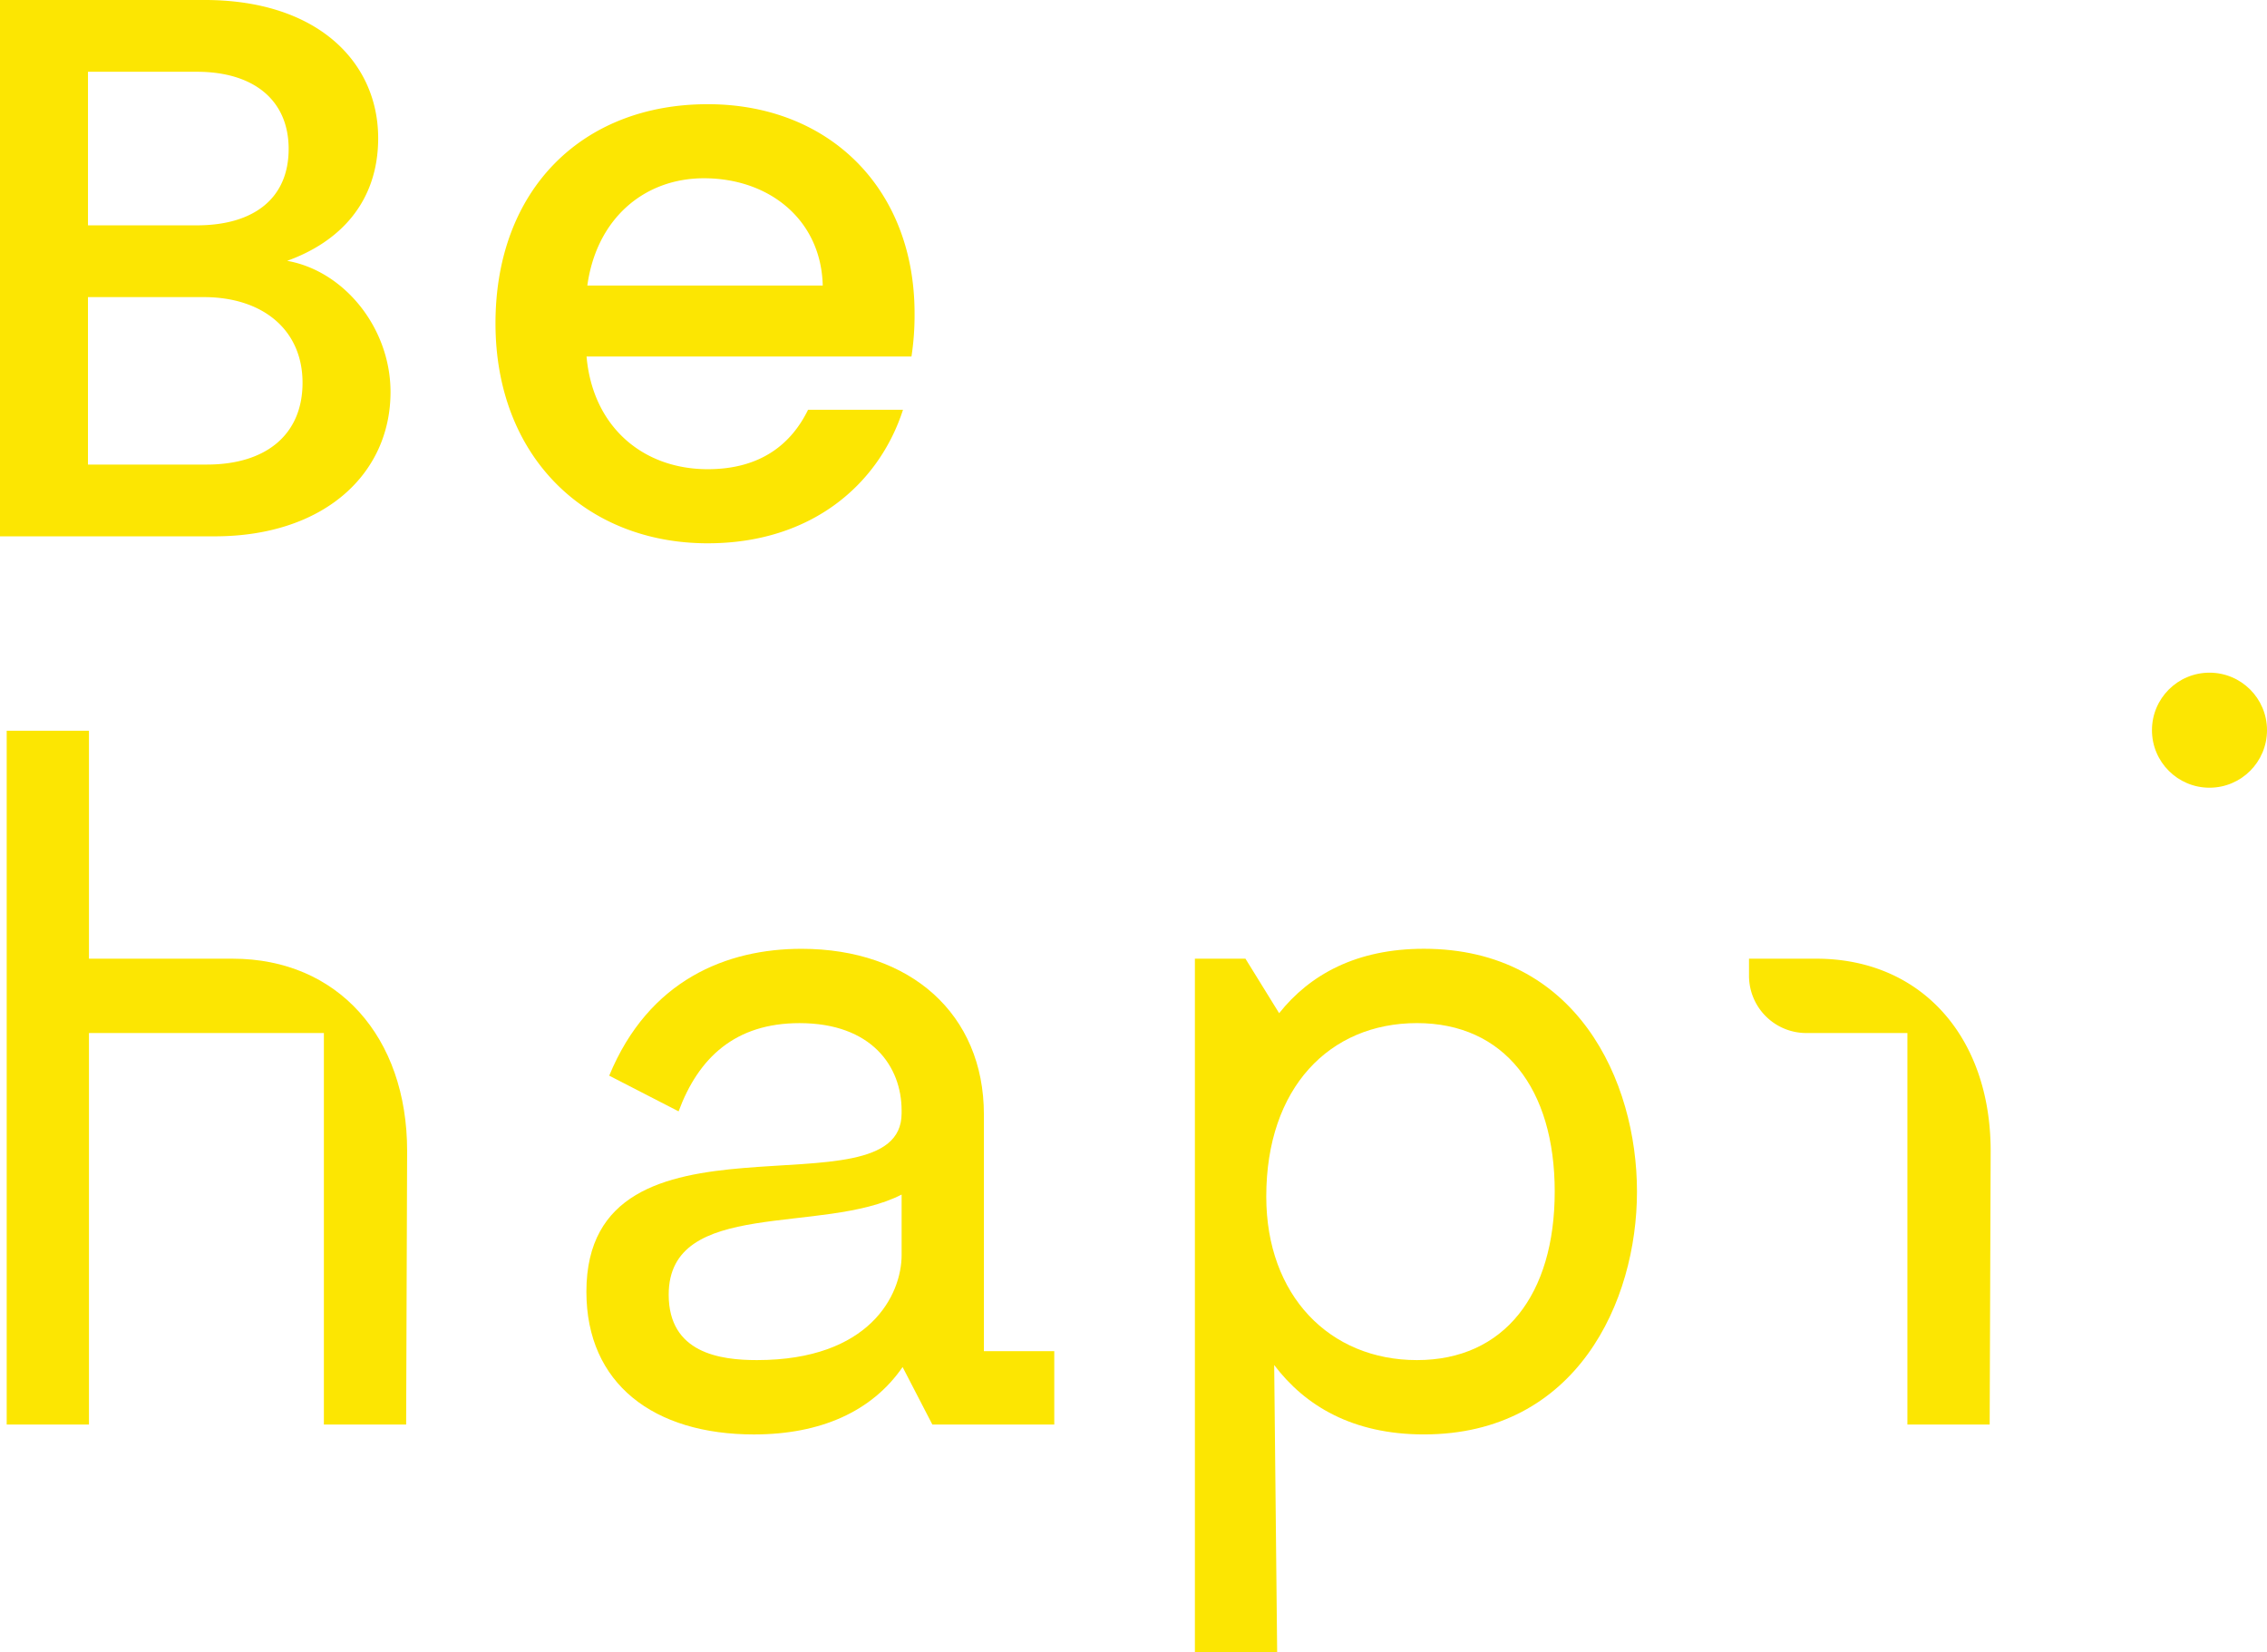
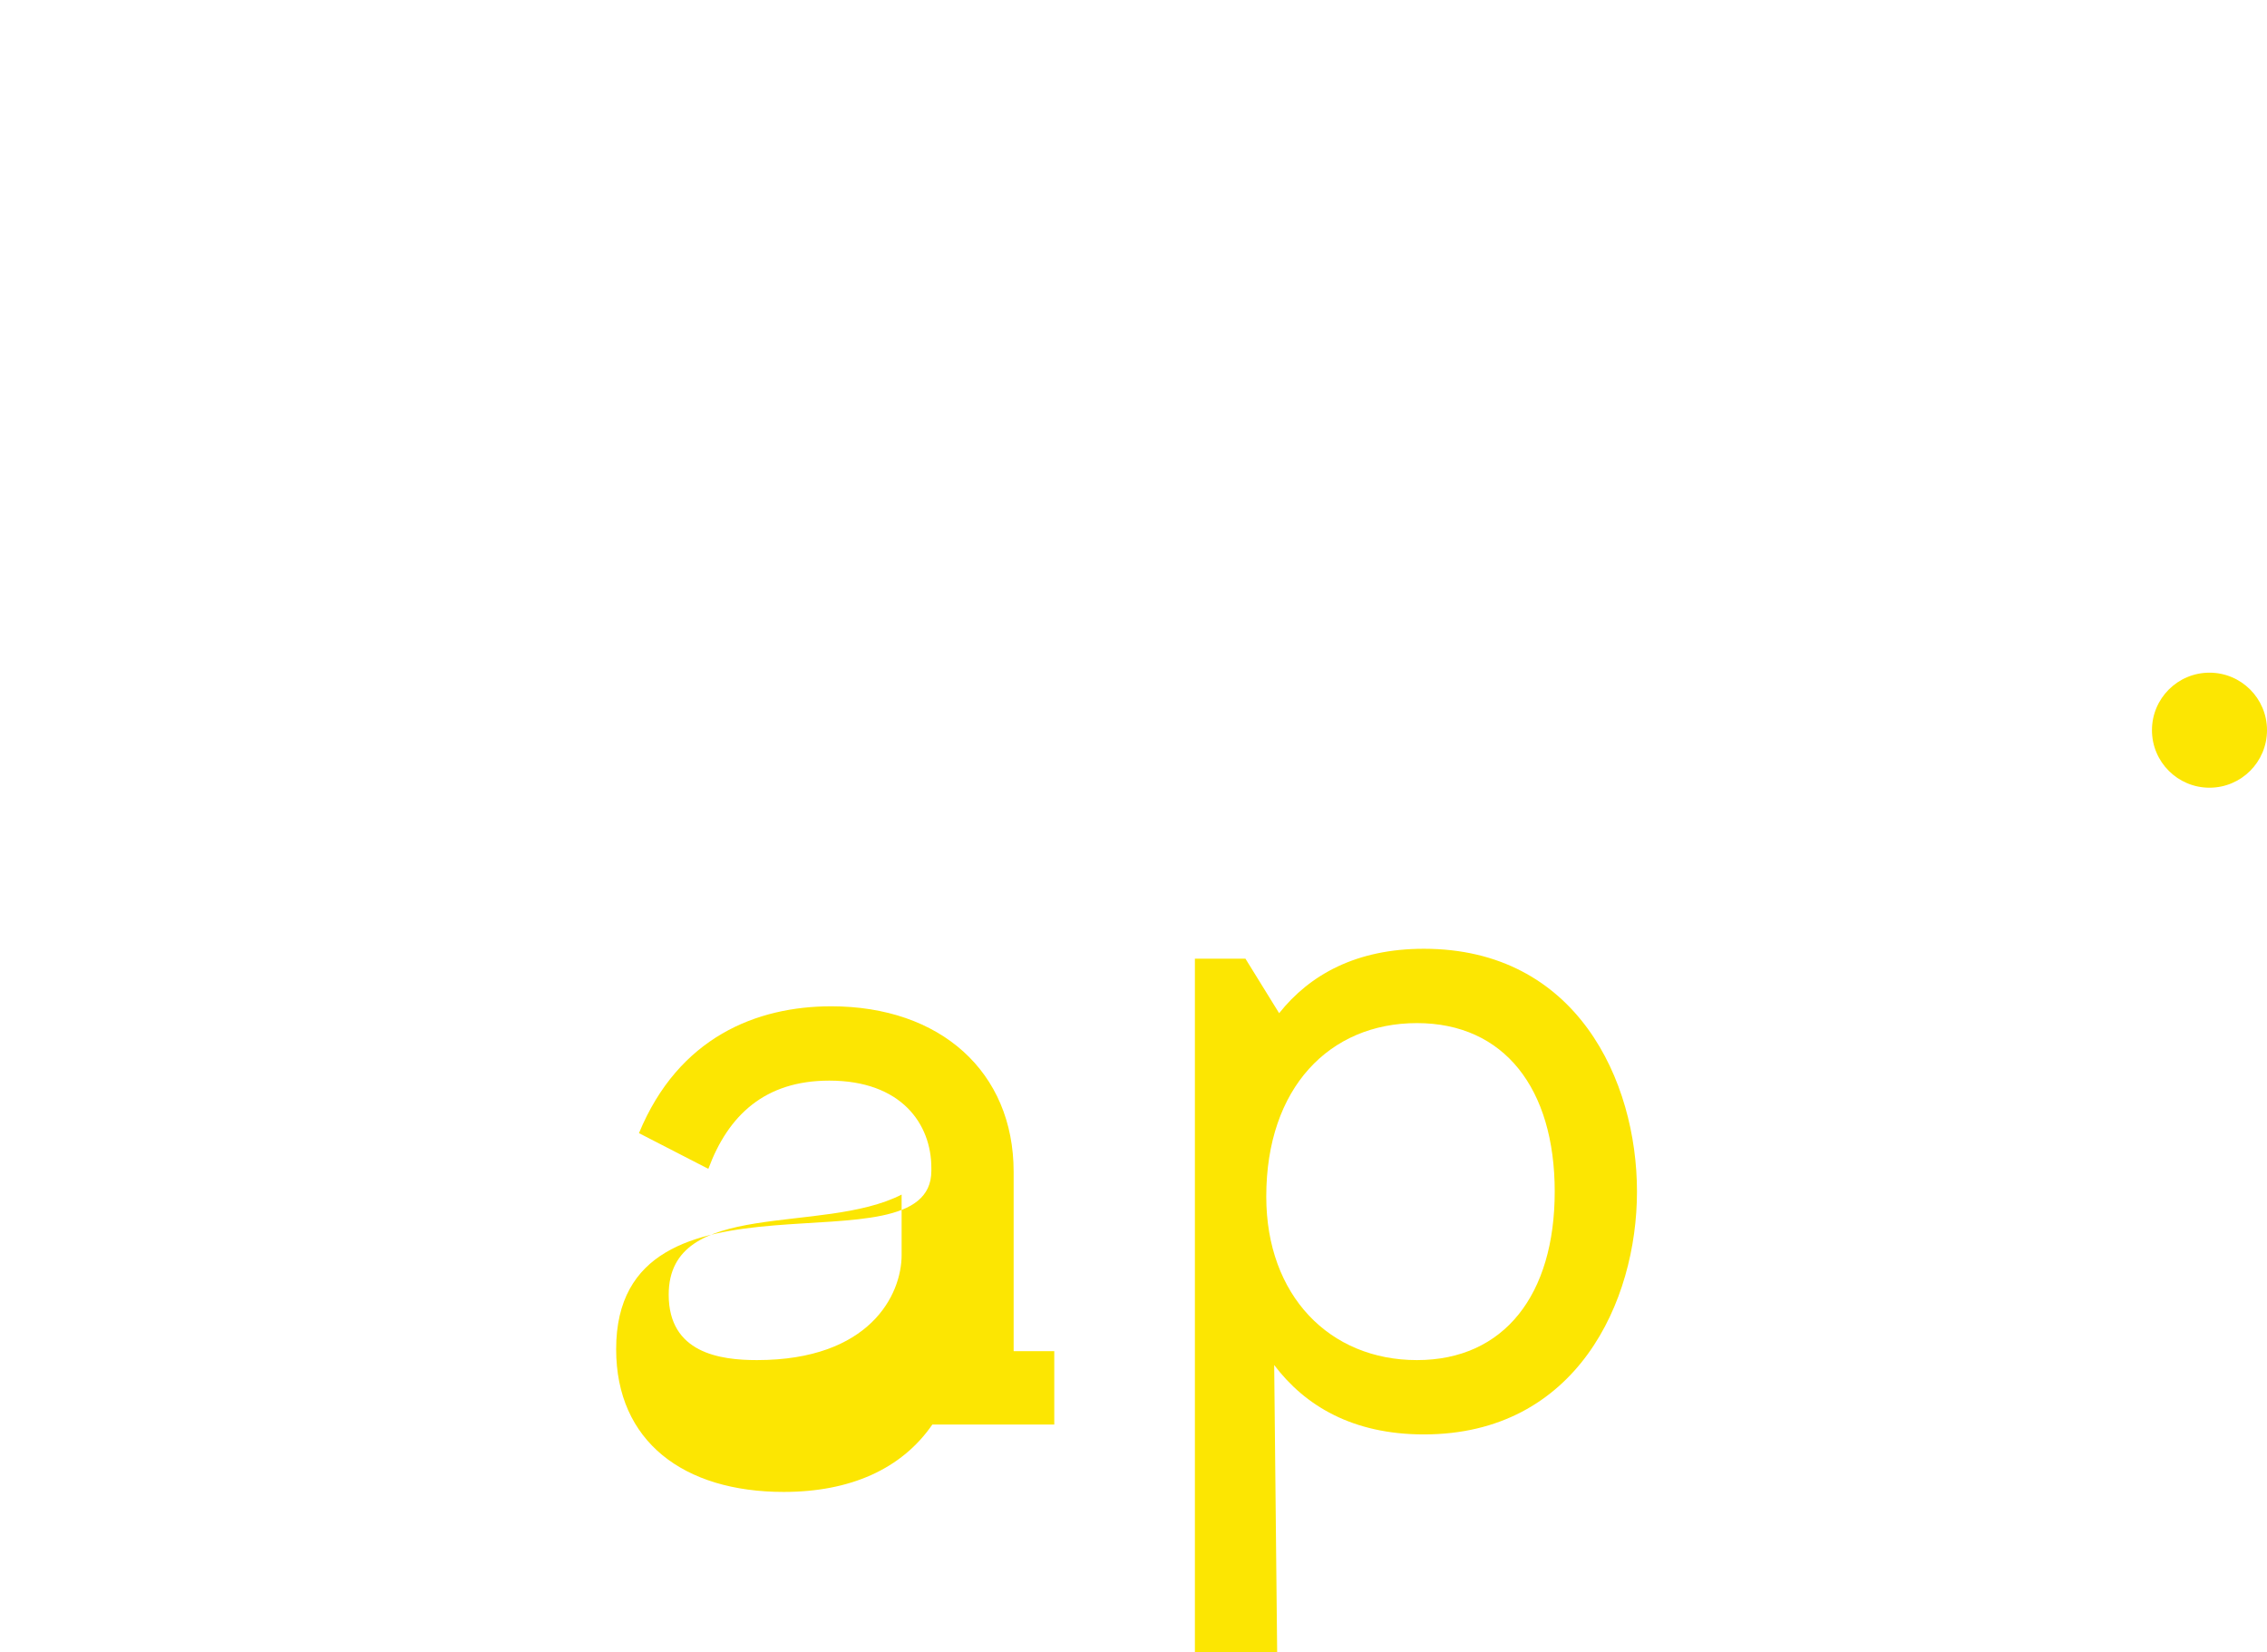
<svg xmlns="http://www.w3.org/2000/svg" width="951.7" height="693.788" viewBox="0 0 951.7 693.788">
  <g id="Be_hapi" data-name="Be hapi" transform="translate(277.705 71.976)">
    <g id="Groupe_946" data-name="Groupe 946" transform="translate(-274.895 210.45)">
-       <path id="Tracé_9936" data-name="Tracé 9936" d="M300.785,337.8V368.6H249.6l-12.489-24.136c-12.894,18.728-34.533,28.3-62.413,28.3-42.022,0-70.327-21.226-70.327-59.918,0-83.221,132.325-30.375,132.325-74.9v-1.247c0-18.311-12.479-36.624-42.855-36.624-27.046,0-42.447,14.569-50.766,37.042l-29.125-14.986c16.637-40.357,49.519-53.261,80.724-53.261,45.776,0,76.567,27.463,76.567,69.495V337.8ZM236.7,297.437V272.054c-33.288,17.063-97.781,1.247-97.781,42.031,0,24.551,21.641,27.463,37.03,27.463C223.385,341.548,236.7,314.086,236.7,297.437Z" transform="translate(138.994 -52.933)" fill="#fce602" />
+       <path id="Tracé_9936" data-name="Tracé 9936" d="M300.785,337.8V368.6H249.6c-12.894,18.728-34.533,28.3-62.413,28.3-42.022,0-70.327-21.226-70.327-59.918,0-83.221,132.325-30.375,132.325-74.9v-1.247c0-18.311-12.479-36.624-42.855-36.624-27.046,0-42.447,14.569-50.766,37.042l-29.125-14.986c16.637-40.357,49.519-53.261,80.724-53.261,45.776,0,76.567,27.463,76.567,69.495V337.8ZM236.7,297.437V272.054c-33.288,17.063-97.781,1.247-97.781,42.031,0,24.551,21.641,27.463,37.03,27.463C223.385,341.548,236.7,314.086,236.7,297.437Z" transform="translate(138.994 -52.933)" fill="#fce602" />
      <path id="Tracé_9937" data-name="Tracé 9937" d="M399.514,270.806c0,46.192-25.386,101.95-89.461,101.95-29.96,0-49.936-12.074-62.84-29.128l1.248,120.666H213.926V173.017h21.225L249.293,195.9c12.9-16.224,32.465-27.048,60.76-27.048C374.129,168.857,399.514,224.2,399.514,270.806Zm-34.535,0c0-43.279-21.224-70.744-57.838-70.744s-63.255,27.048-63.255,72.824c0,41.614,26.631,68.662,63.255,68.662S364.979,314.086,364.979,270.806Z" transform="translate(284.889 -52.933)" fill="#fce602" />
      <ellipse id="Ellipse_238" data-name="Ellipse 238" cx="24.147" cy="24.147" rx="24.147" ry="24.147" transform="translate(900.596)" fill="#fce602" />
-       <path id="Tracé_9938" data-name="Tracé 9938" d="M341.9,170.64h-28.21V177.8a24.049,24.049,0,0,0,24.05,24.054h42.444V366.222h34.538l.414-114.858C415.135,203.51,386.012,170.64,341.9,170.64Z" transform="translate(417.745 -50.558)" fill="#fce602" />
-       <path id="Tracé_9939" data-name="Tracé 9939" d="M94.868,225.3H34.535V129.6H0V420.876H34.535V256.516h98.622V420.878h34.535l.415-114.853C168.108,258.171,138.98,225.3,94.868,225.3Z" transform="translate(0 -105.215)" fill="#fce602" />
    </g>
-     <path id="Tracé_11407" data-name="Tracé 11407" d="M151.308-64.476c0,21.708-15.228,34.344-40.176,34.344h-49.9V-100.44h48.6C134.46-100.44,151.308-86.832,151.308-64.476Zm-5.832-98.172c0,20.736-14.58,32.076-38.556,32.076H61.236v-64.476H106.92C130.9-195.048,145.476-183.06,145.476-162.648Zm42.768,102.06c0-26.892-19.44-50.868-43.416-55.08,21.708-7.776,38.232-24.3,38.232-51.516,0-31.752-25.272-58-72.9-58H24.3V0h90.072C160.38,0,188.244-26.244,188.244-60.588Zm131.544-89.748c27.54,0,49.248,17.5,49.9,45.036h-98.82C274.752-133.488,294.84-150.336,319.788-150.336Zm83.592,97.2H363.528c-6.8,13.932-19.44,24.948-42.12,24.948-27.216,0-48.276-17.82-50.868-47.3h136.4a113.94,113.94,0,0,0,1.3-18.144c0-52.488-35.964-87.8-86.832-87.8-52.812,0-89.1,35.964-89.1,92.016s37.908,92.34,89.1,92.34C365.148,2.916,393.336-22.032,403.38-53.136Z" transform="translate(-302.005 153.205)" fill="#fce602" />
  </g>
</svg>